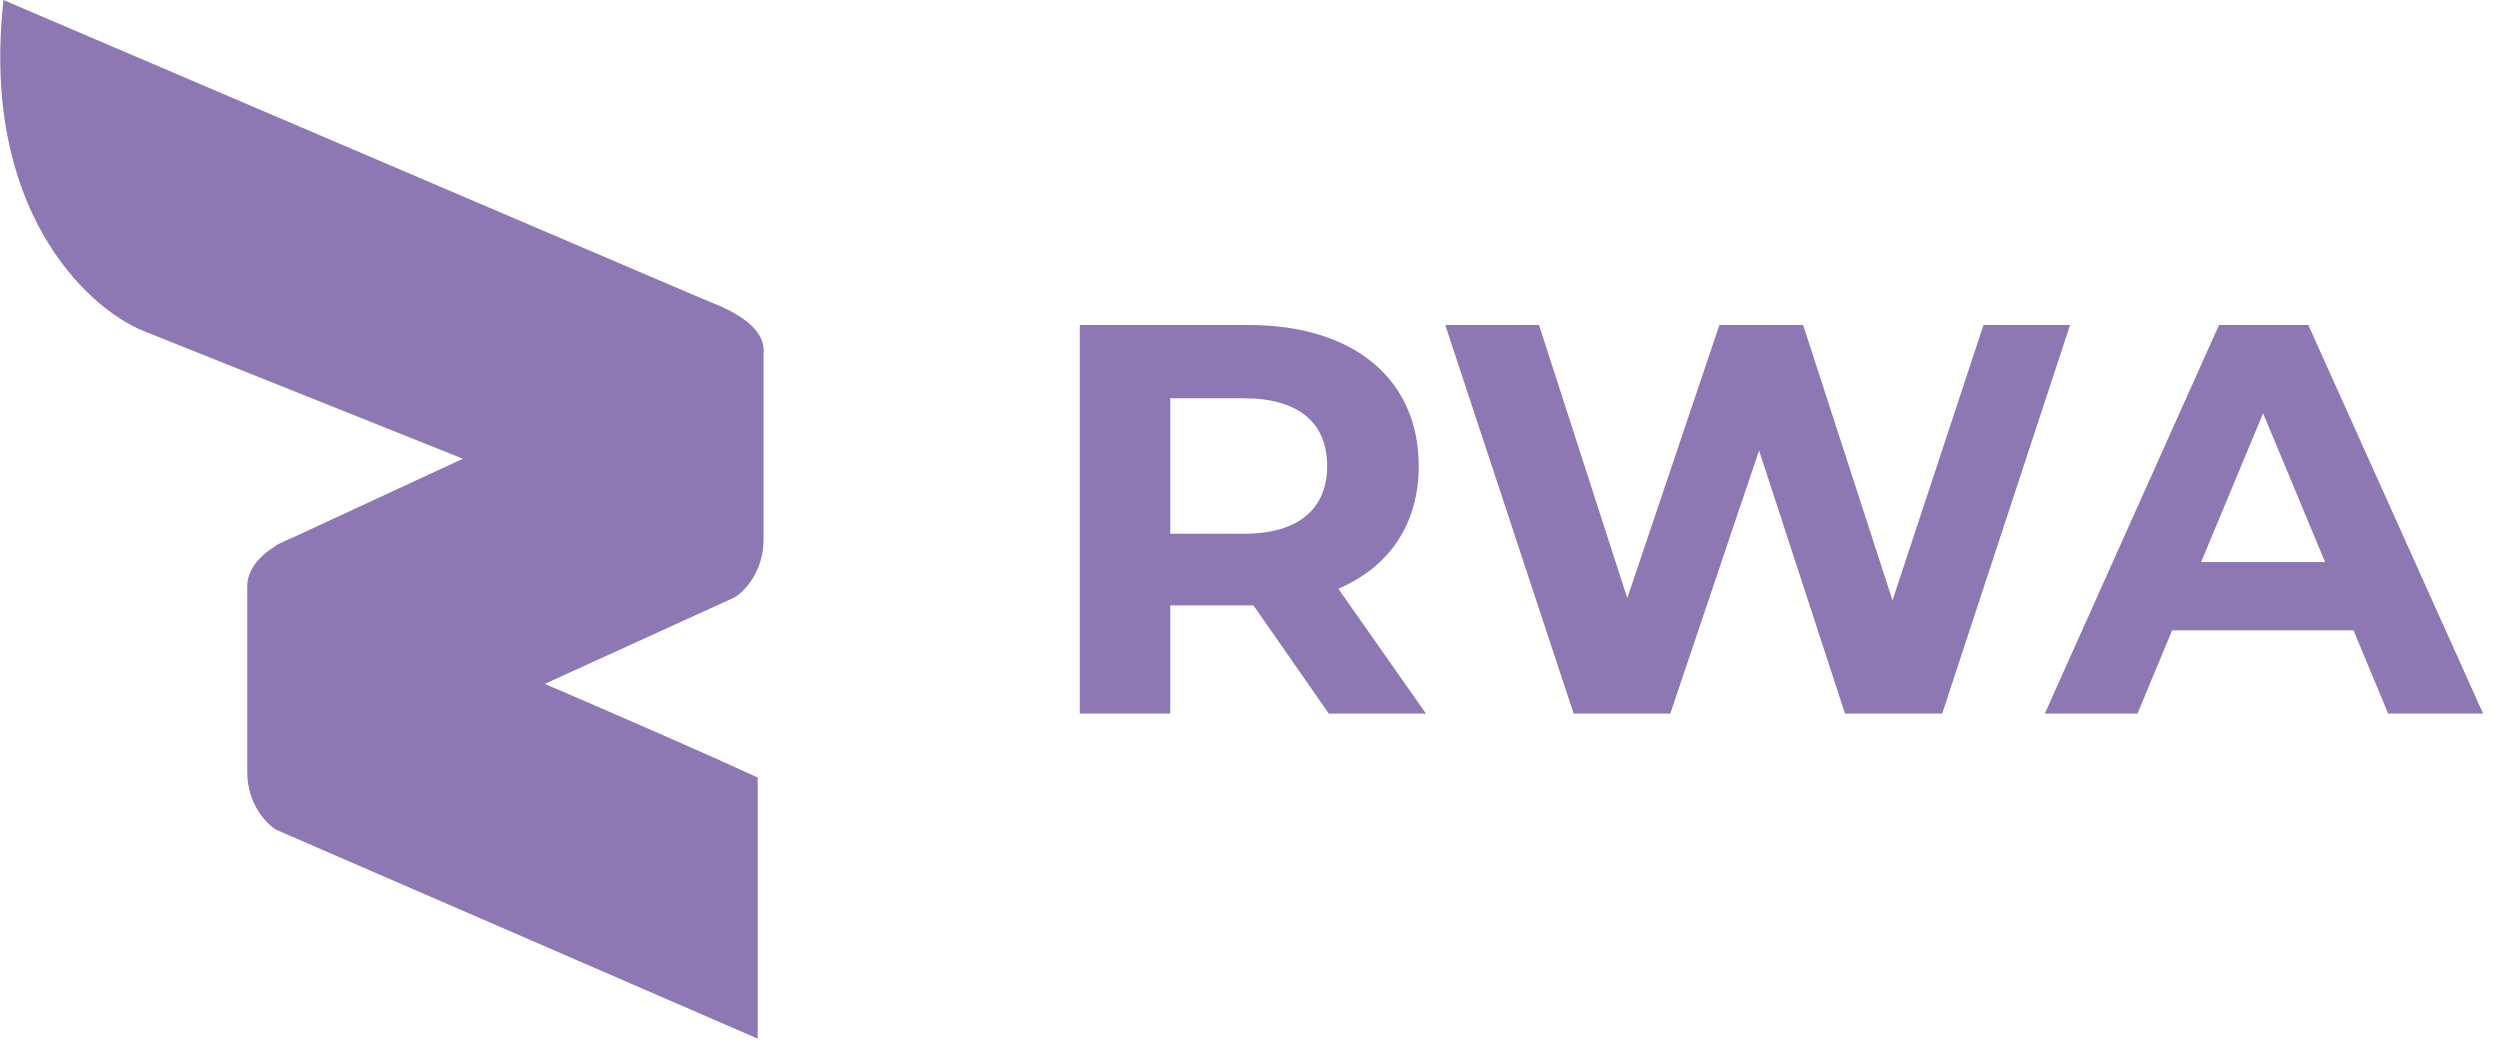
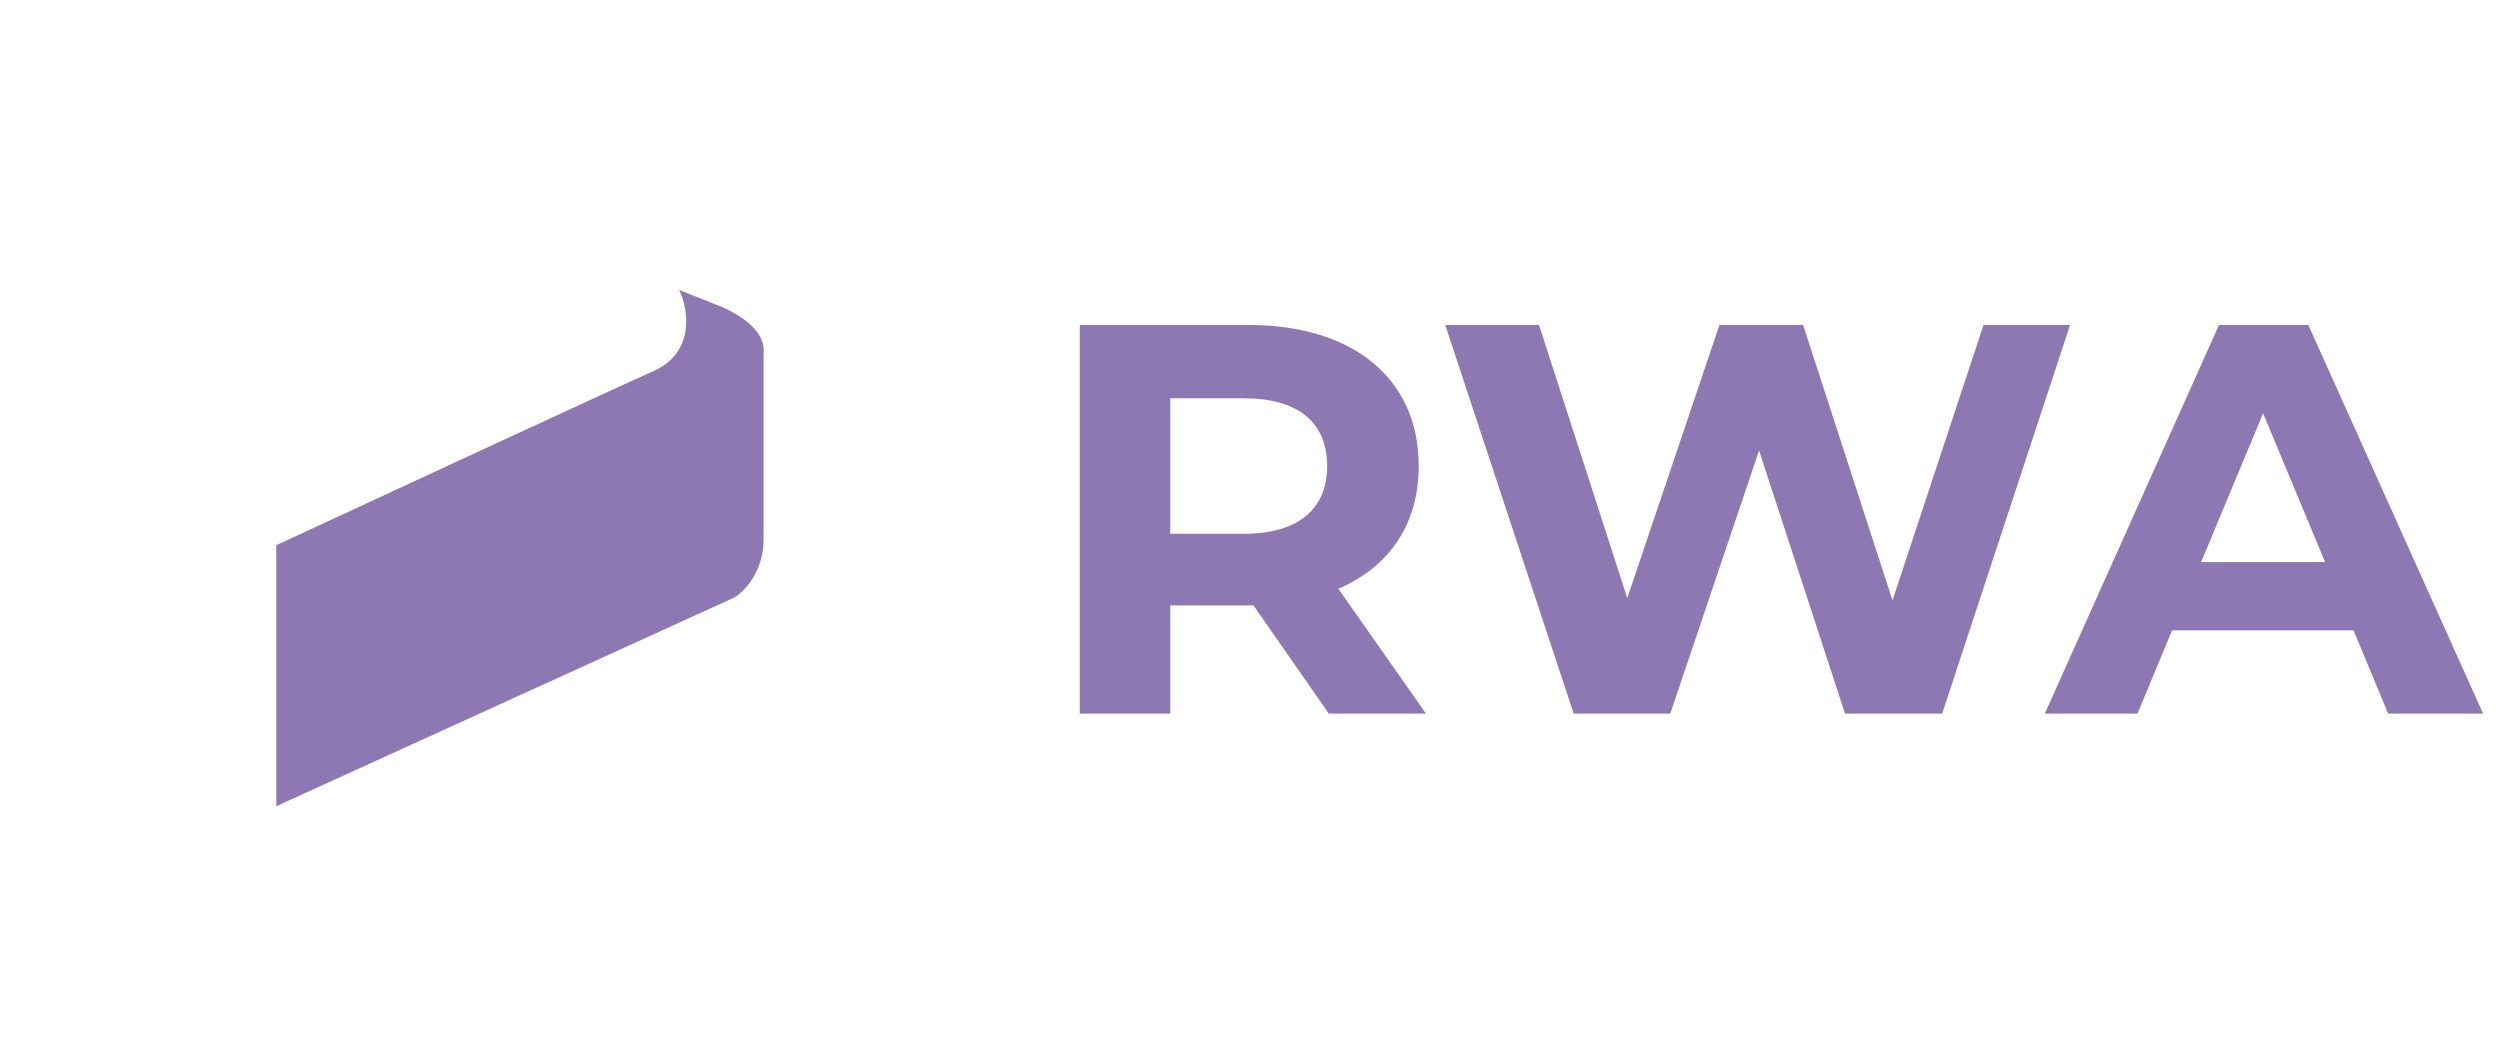
<svg xmlns="http://www.w3.org/2000/svg" width="119" height="50" viewBox="0 0 119 50" fill="none">
  <g clip-path="url(#clip0_1237_12294)">
-     <path d="M34.406 14.636L0.167 0.002C-0.938 9.942 4.125 14.636 6.794 15.741L34.406 26.785V14.636Z" fill="#8D78B4" />
    <path d="M31.099 17.667C33.087 16.784 32.785 14.722 32.325 13.802L34.413 14.63C36.19 15.459 36.397 16.287 36.346 16.839V25.675C36.346 27.221 35.425 28.16 34.965 28.436L13.151 38.376V25.951C18.306 23.558 29.111 18.551 31.099 17.667Z" fill="#8D78B4" />
-     <path d="M17.015 28.73C15.027 27.846 15.45 25.785 15.91 24.864L13.701 25.693C12.437 26.245 11.769 27.073 11.769 27.902V36.737C11.769 38.284 12.689 39.222 13.149 39.498L36.067 49.439V37.014C30.913 34.62 19.003 29.613 17.015 28.73Z" fill="#8D78B4" />
    <path d="M67.877 33.969H63.252L59.664 28.816H55.704V33.969H51.398V15.471H59.451C64.421 15.471 67.531 18.034 67.531 22.183C67.531 24.957 66.122 26.992 63.704 28.023L67.877 33.969ZM63.172 22.183C63.172 20.148 61.843 18.959 59.212 18.959H55.704V25.407H59.212C61.843 25.407 63.172 24.191 63.172 22.183Z" fill="#8D78B4" />
    <path d="M94.415 15.471H98.534L92.448 33.969H87.823L83.731 21.443L79.505 33.969H74.907L68.794 15.471H73.259L77.458 28.472L81.844 15.471H85.83L90.083 28.578L94.415 15.471Z" fill="#8D78B4" />
    <path d="M113.677 33.969L112.029 30.005H103.392L101.744 33.969H97.332L105.624 15.471H109.877L118.196 33.969H113.677ZM104.774 26.755H110.674L107.724 19.672L104.774 26.755Z" fill="#8D78B4" />
  </g>
  <defs>
    <clipPath id="clip0_1237_12294">
      <rect width="118.258" height="49.514" fill="white" />
    </clipPath>
  </defs>
</svg>